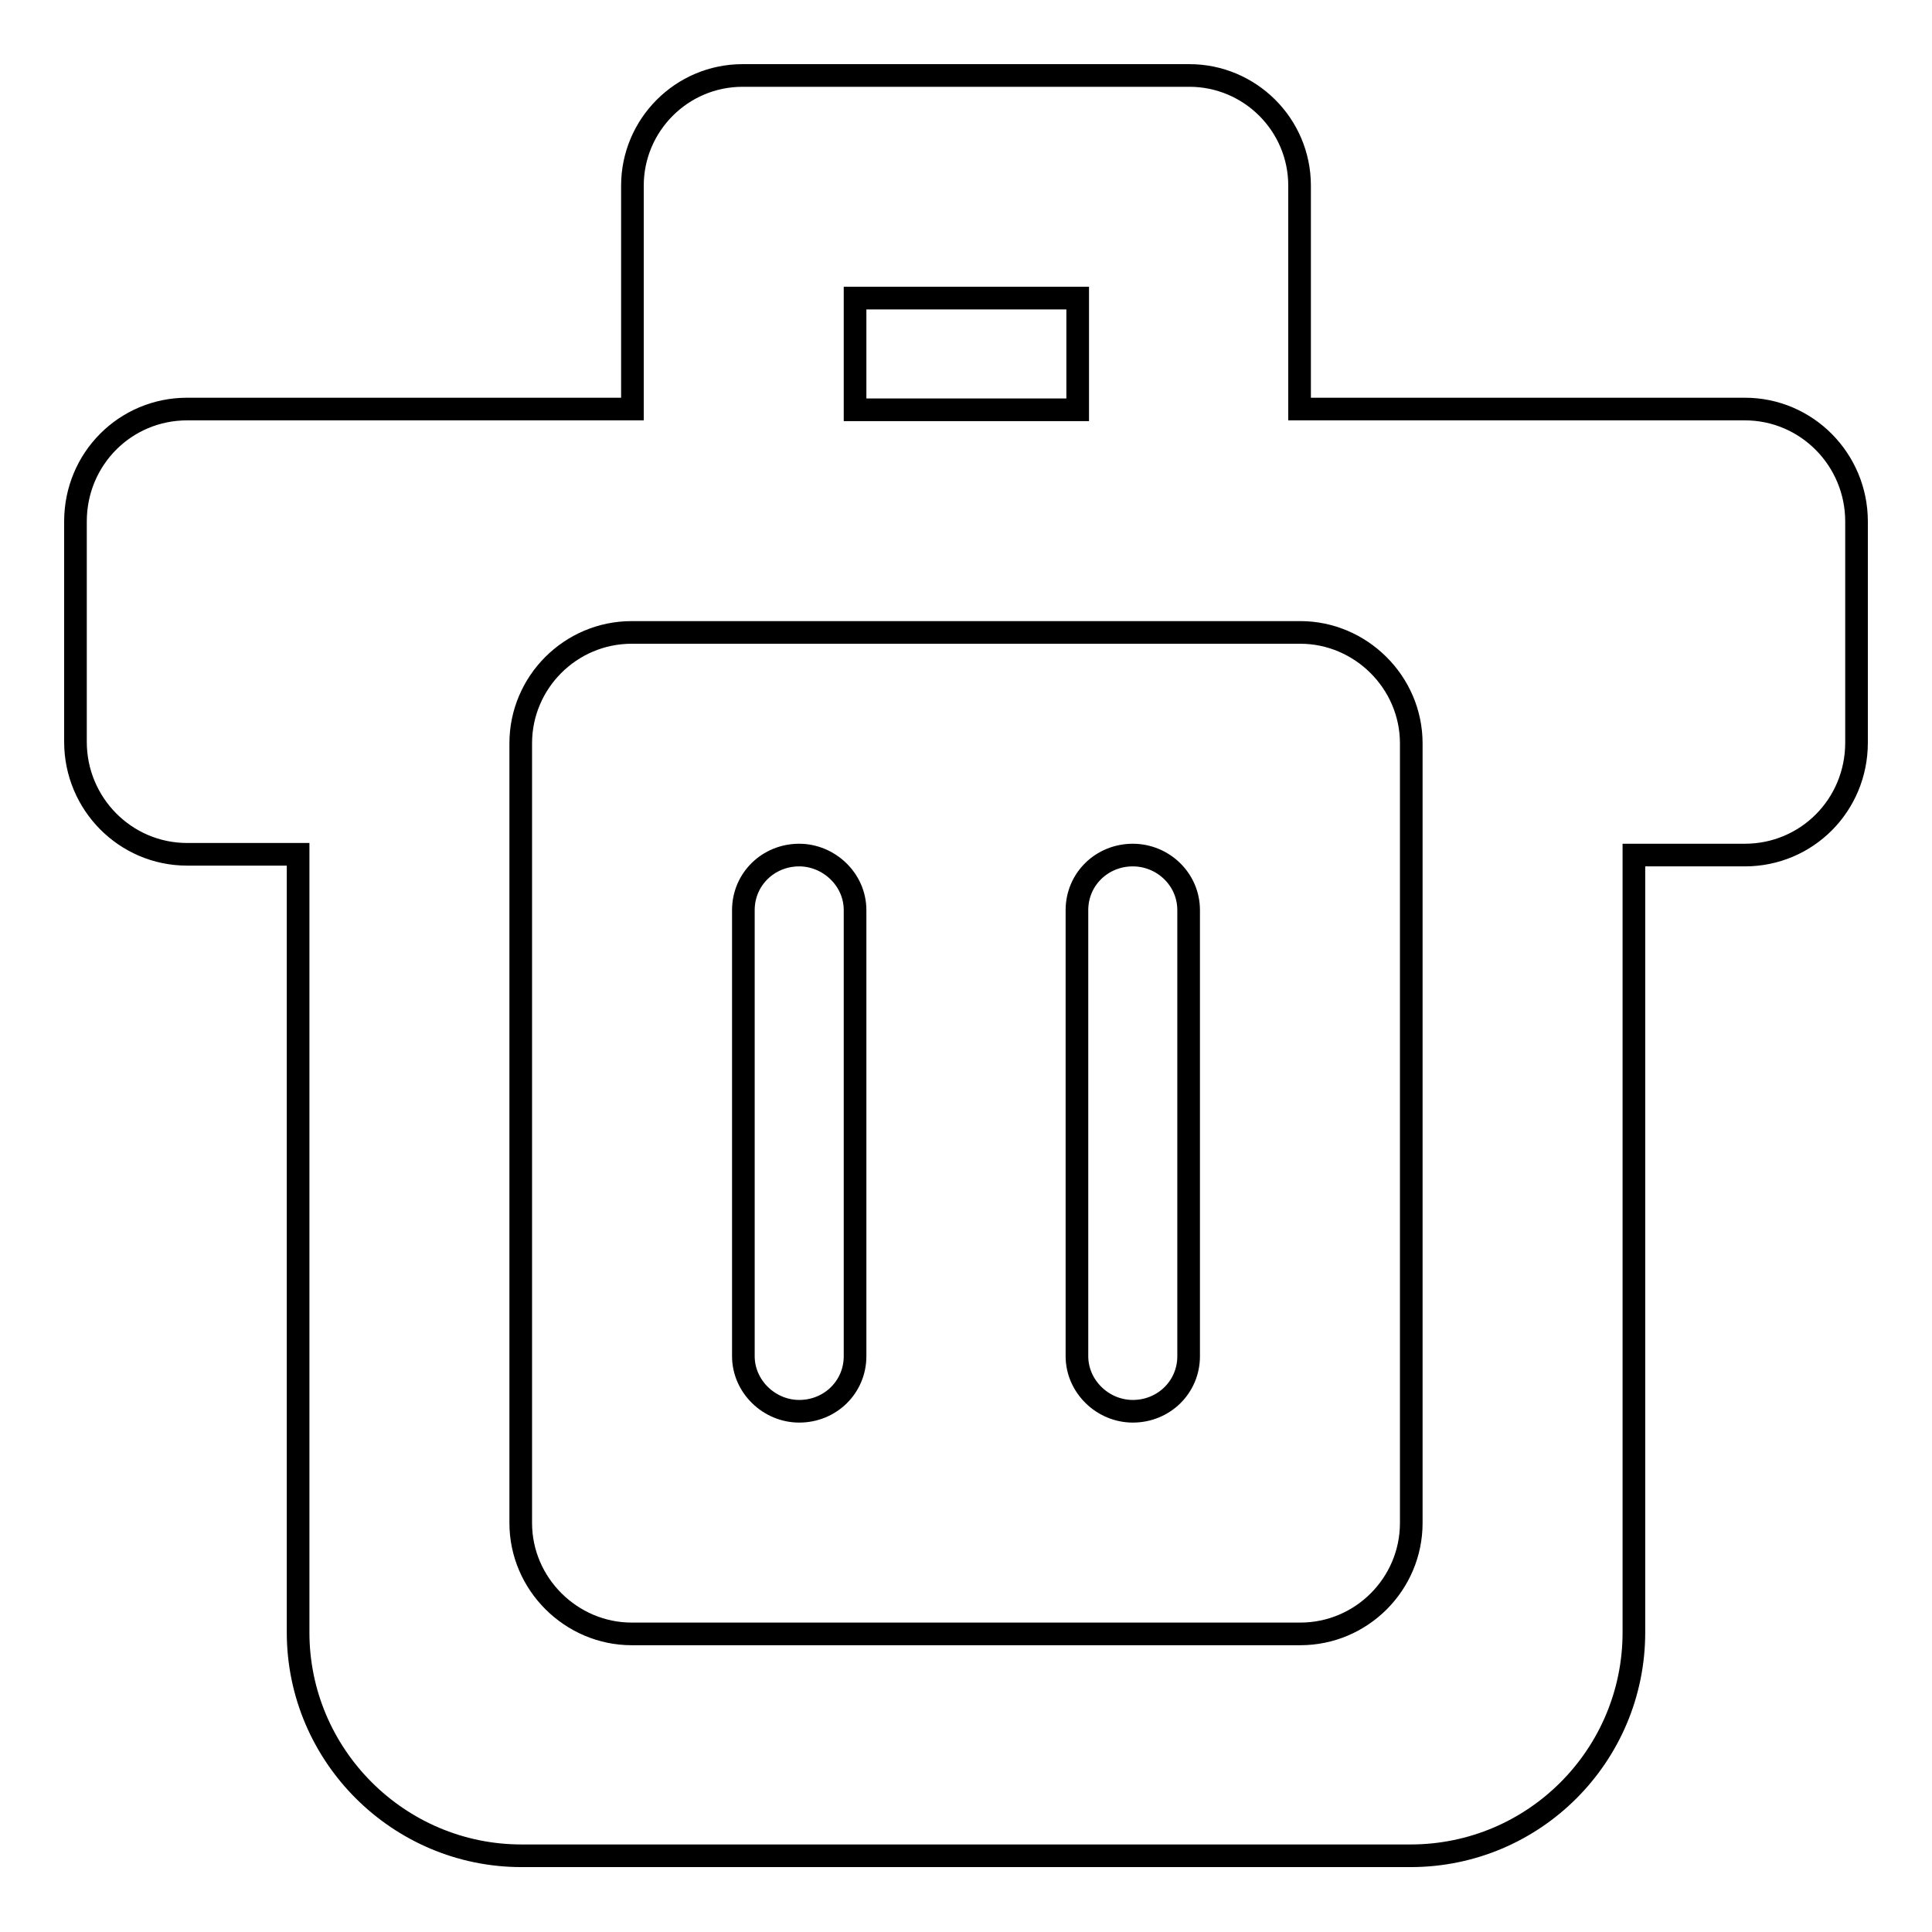
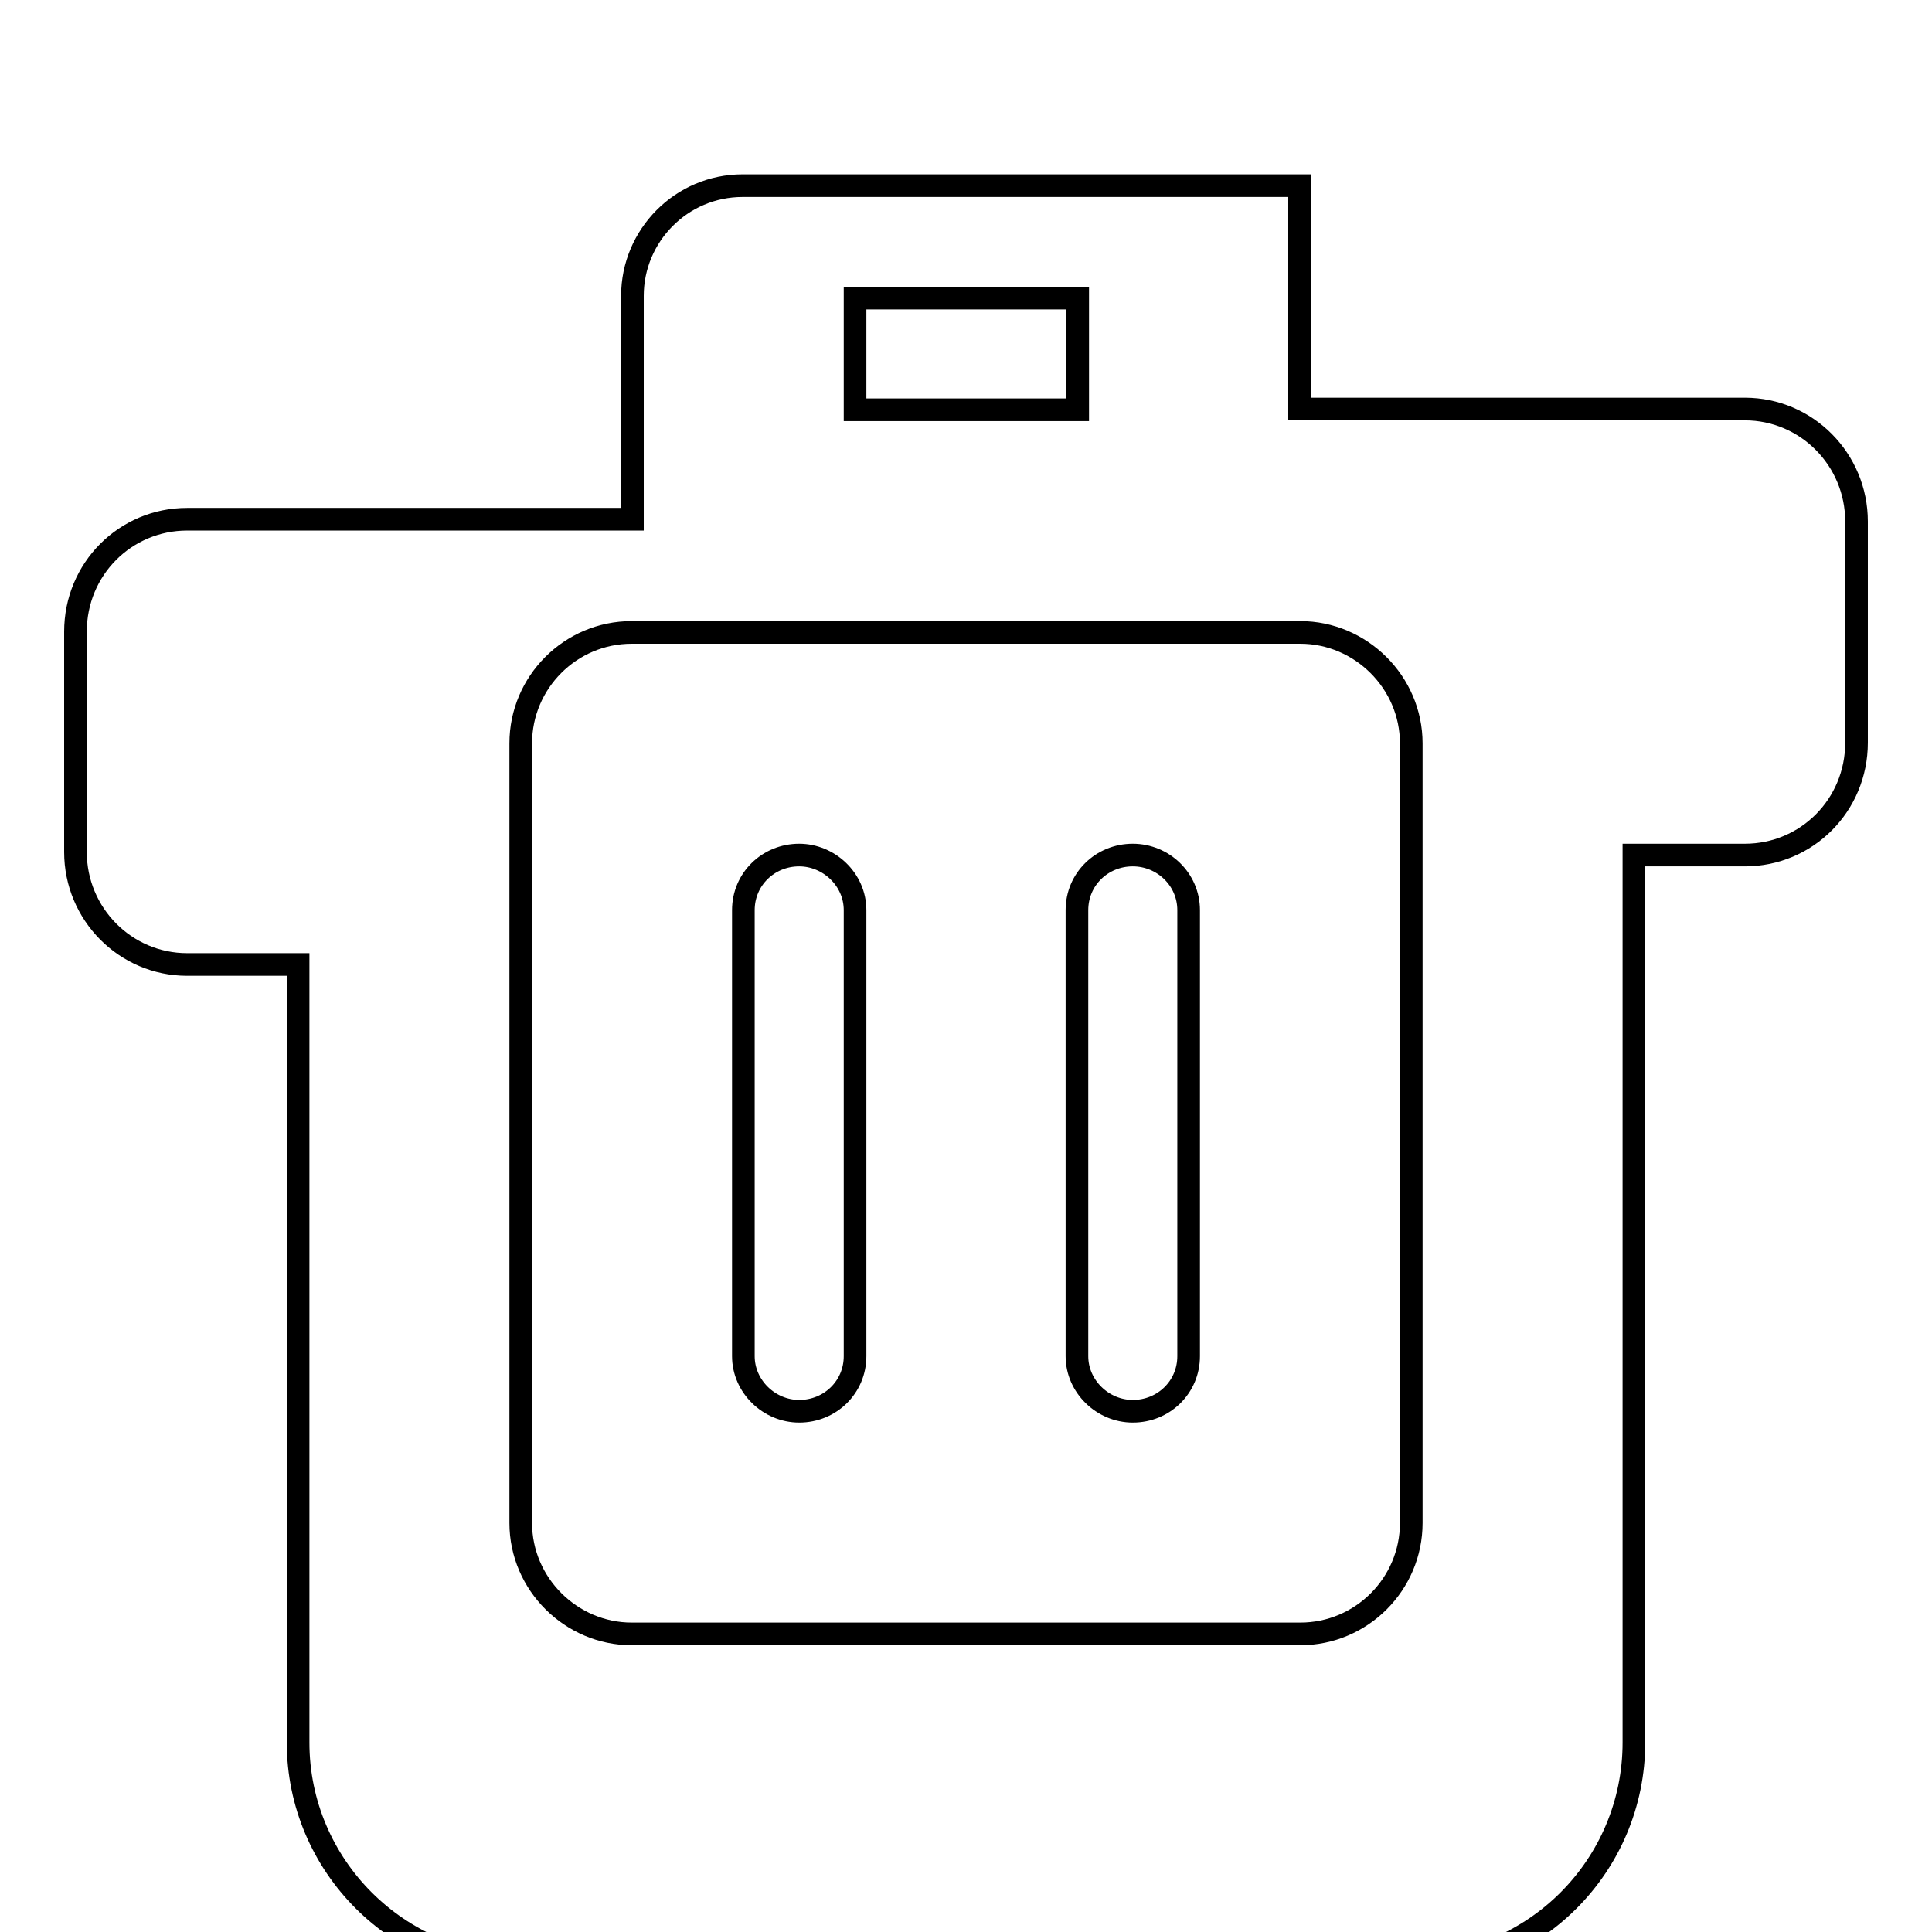
<svg xmlns="http://www.w3.org/2000/svg" version="1.1" x="0px" y="0px" viewBox="0 0 256 256" enable-background="new 0 0 256 256" xml:space="preserve">
  <g>
    <g>
-       <path stroke-width="3" fill-opacity="0" stroke="#000000" d="M216.5,113.3h14.7c8.2,0,14.8-6.6,14.8-14.9V69.1c0-8.2-6.6-14.9-14.8-14.9h-59V24.6c0-8.1-6.6-14.6-14.6-14.6H98.4c-8.1,0-14.6,6.6-14.6,14.6v29.6h-59c-8.2,0-14.8,6.6-14.8,14.9v29.2c0,8.2,6.6,14.9,14.8,14.9h14.7v103.1c0,16.3,13.3,29.6,29.6,29.6h117.8c16.4,0,29.6-13.3,29.6-29.6V113.3L216.5,113.3z M83.7,83.8c-8.1,0-14.7,6.6-14.7,14.7v103.3c0,8.1,6.7,14.7,14.7,14.7h88.6c8.1,0,14.7-6.6,14.7-14.7V98.5c0-8.1-6.7-14.7-14.7-14.7L83.7,83.8L83.7,83.8z M113.3,39.5v14.8h29.5V39.5H113.3L113.3,39.5z M105.9,113.3c-4.1,0-7.4,3.2-7.4,7.3v59.1c0,4,3.4,7.3,7.4,7.3c4.1,0,7.4-3.2,7.4-7.3v-59.1C113.3,116.5,109.8,113.3,105.9,113.3L105.9,113.3z M150.1,113.3c-4.1,0-7.4,3.2-7.4,7.3v59.1c0,4,3.4,7.3,7.4,7.3c4.1,0,7.4-3.2,7.4-7.3v-59.1C157.5,116.5,154.1,113.3,150.1,113.3L150.1,113.3z" />
+       <path stroke-width="3" fill-opacity="0" stroke="#000000" d="M216.5,113.3h14.7c8.2,0,14.8-6.6,14.8-14.9V69.1c0-8.2-6.6-14.9-14.8-14.9h-59V24.6H98.4c-8.1,0-14.6,6.6-14.6,14.6v29.6h-59c-8.2,0-14.8,6.6-14.8,14.9v29.2c0,8.2,6.6,14.9,14.8,14.9h14.7v103.1c0,16.3,13.3,29.6,29.6,29.6h117.8c16.4,0,29.6-13.3,29.6-29.6V113.3L216.5,113.3z M83.7,83.8c-8.1,0-14.7,6.6-14.7,14.7v103.3c0,8.1,6.7,14.7,14.7,14.7h88.6c8.1,0,14.7-6.6,14.7-14.7V98.5c0-8.1-6.7-14.7-14.7-14.7L83.7,83.8L83.7,83.8z M113.3,39.5v14.8h29.5V39.5H113.3L113.3,39.5z M105.9,113.3c-4.1,0-7.4,3.2-7.4,7.3v59.1c0,4,3.4,7.3,7.4,7.3c4.1,0,7.4-3.2,7.4-7.3v-59.1C113.3,116.5,109.8,113.3,105.9,113.3L105.9,113.3z M150.1,113.3c-4.1,0-7.4,3.2-7.4,7.3v59.1c0,4,3.4,7.3,7.4,7.3c4.1,0,7.4-3.2,7.4-7.3v-59.1C157.5,116.5,154.1,113.3,150.1,113.3L150.1,113.3z" />
    </g>
  </g>
</svg>